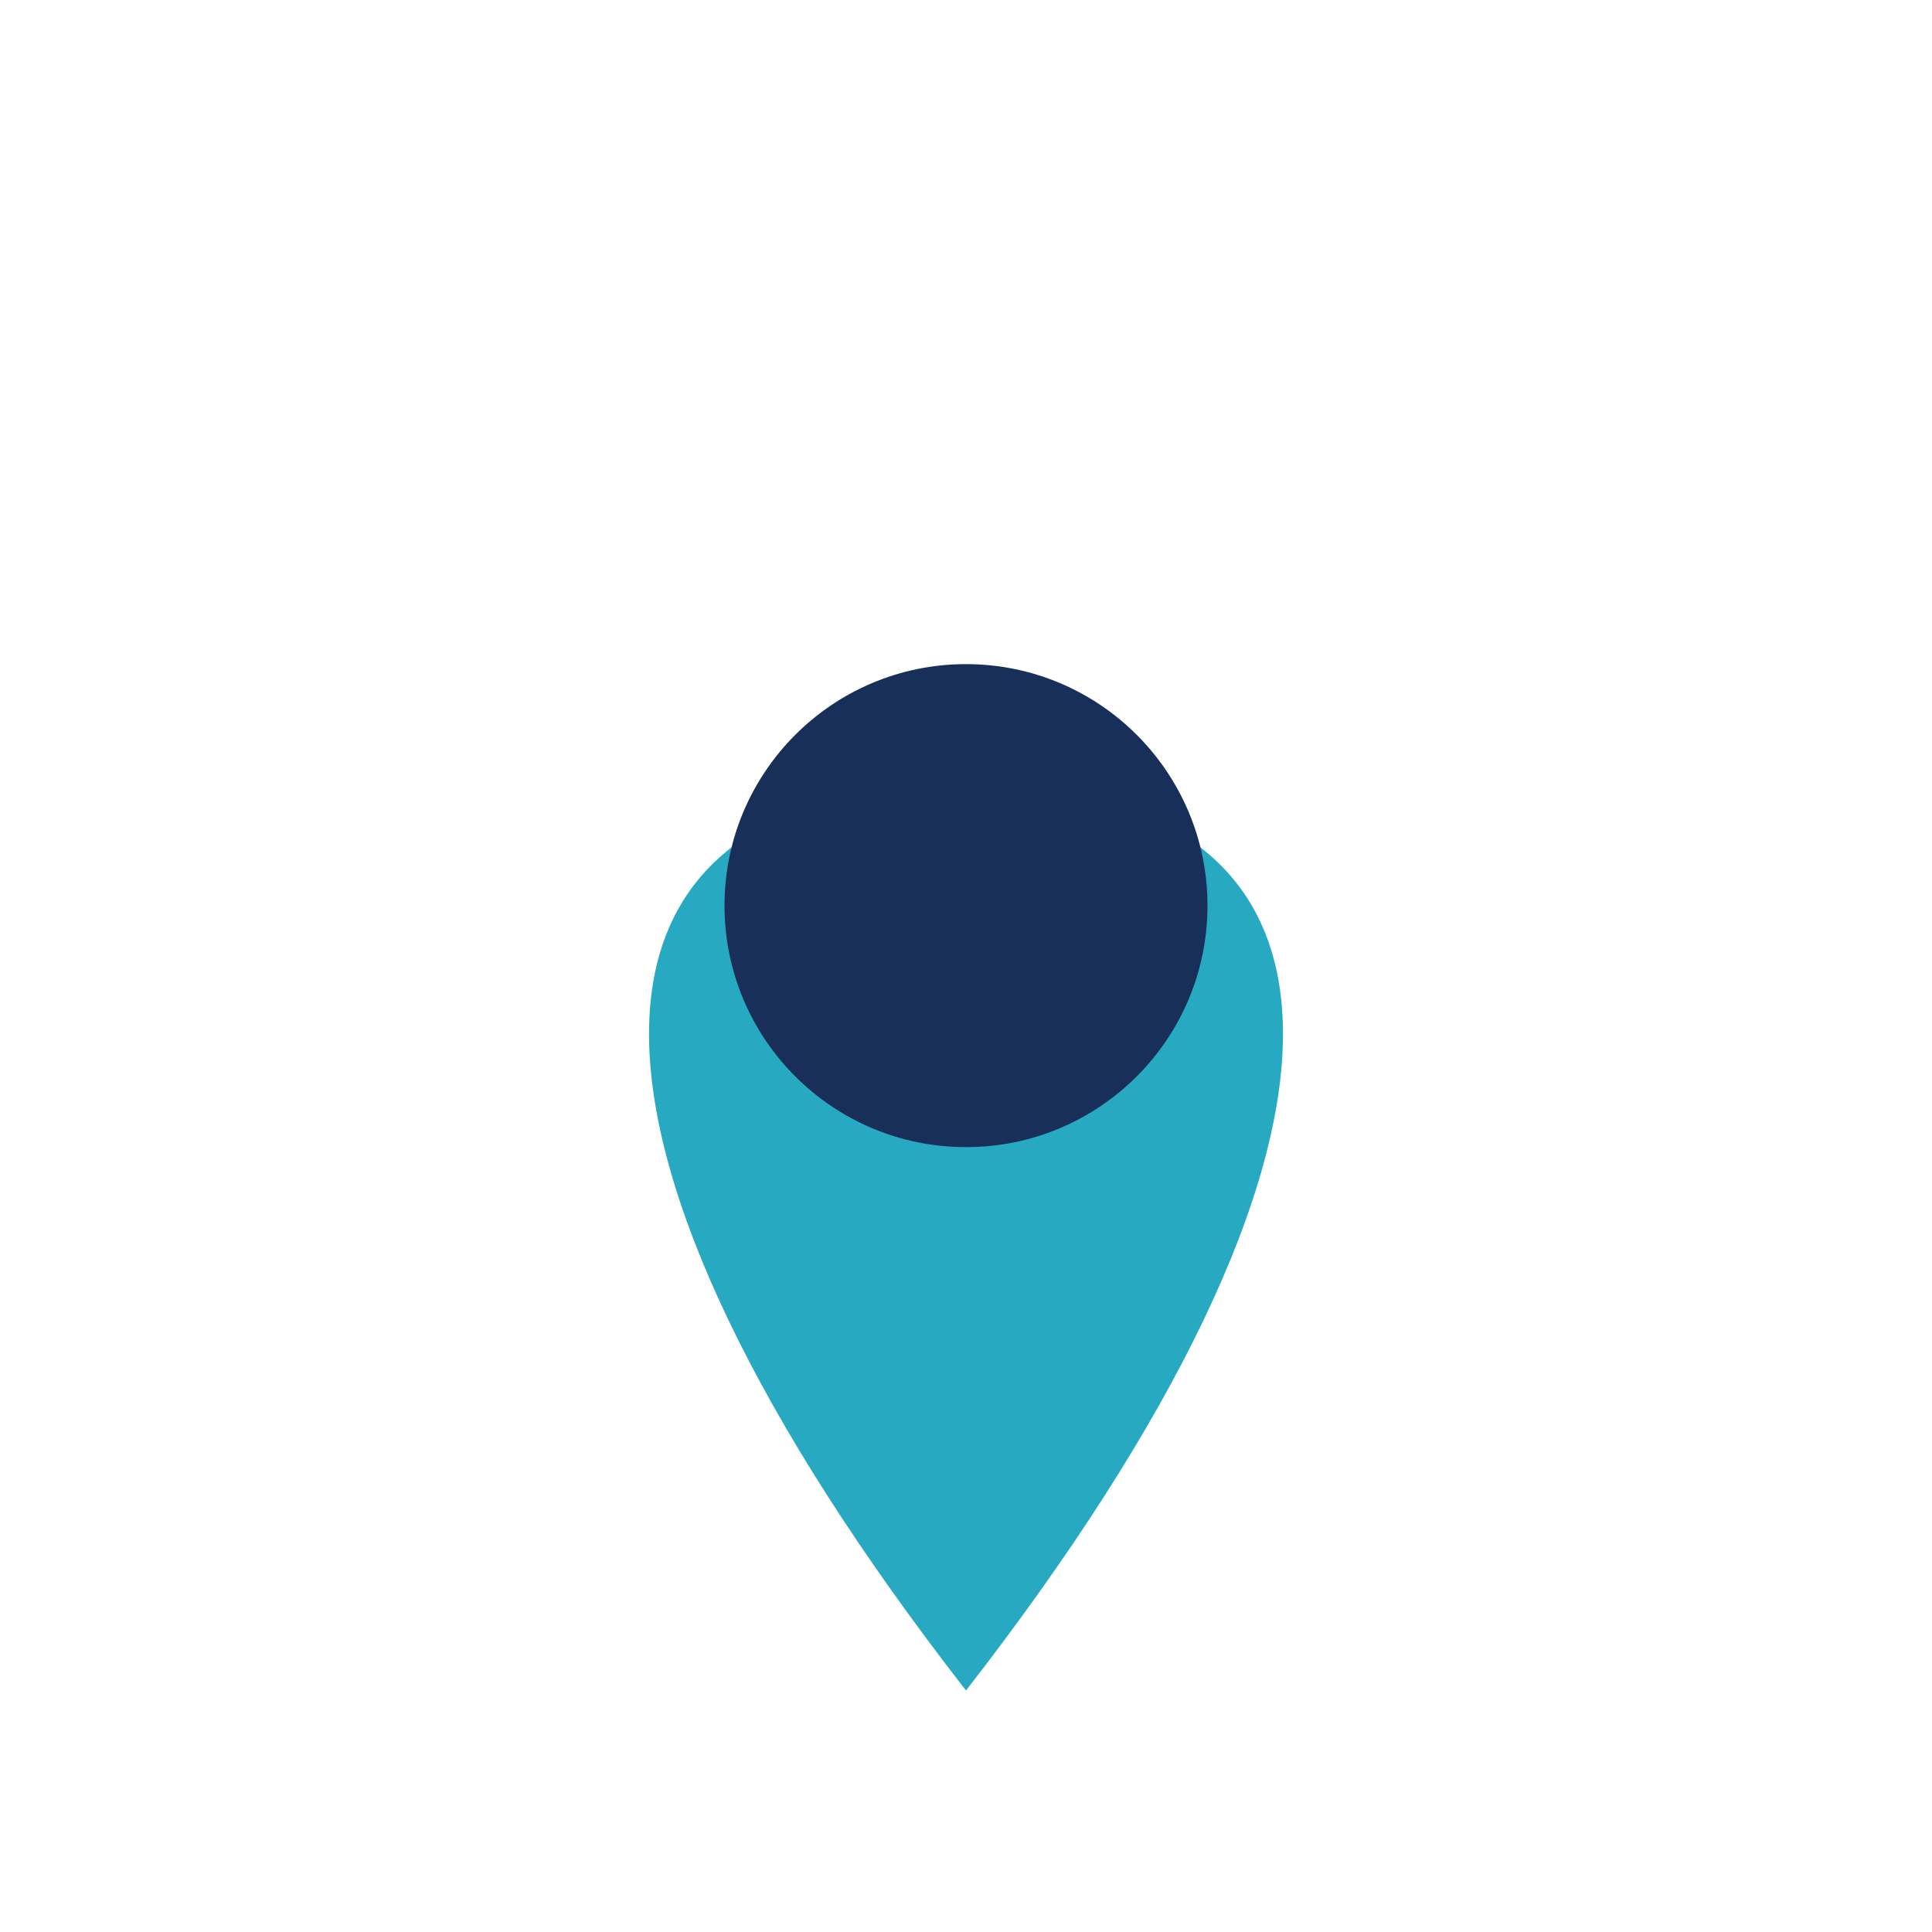
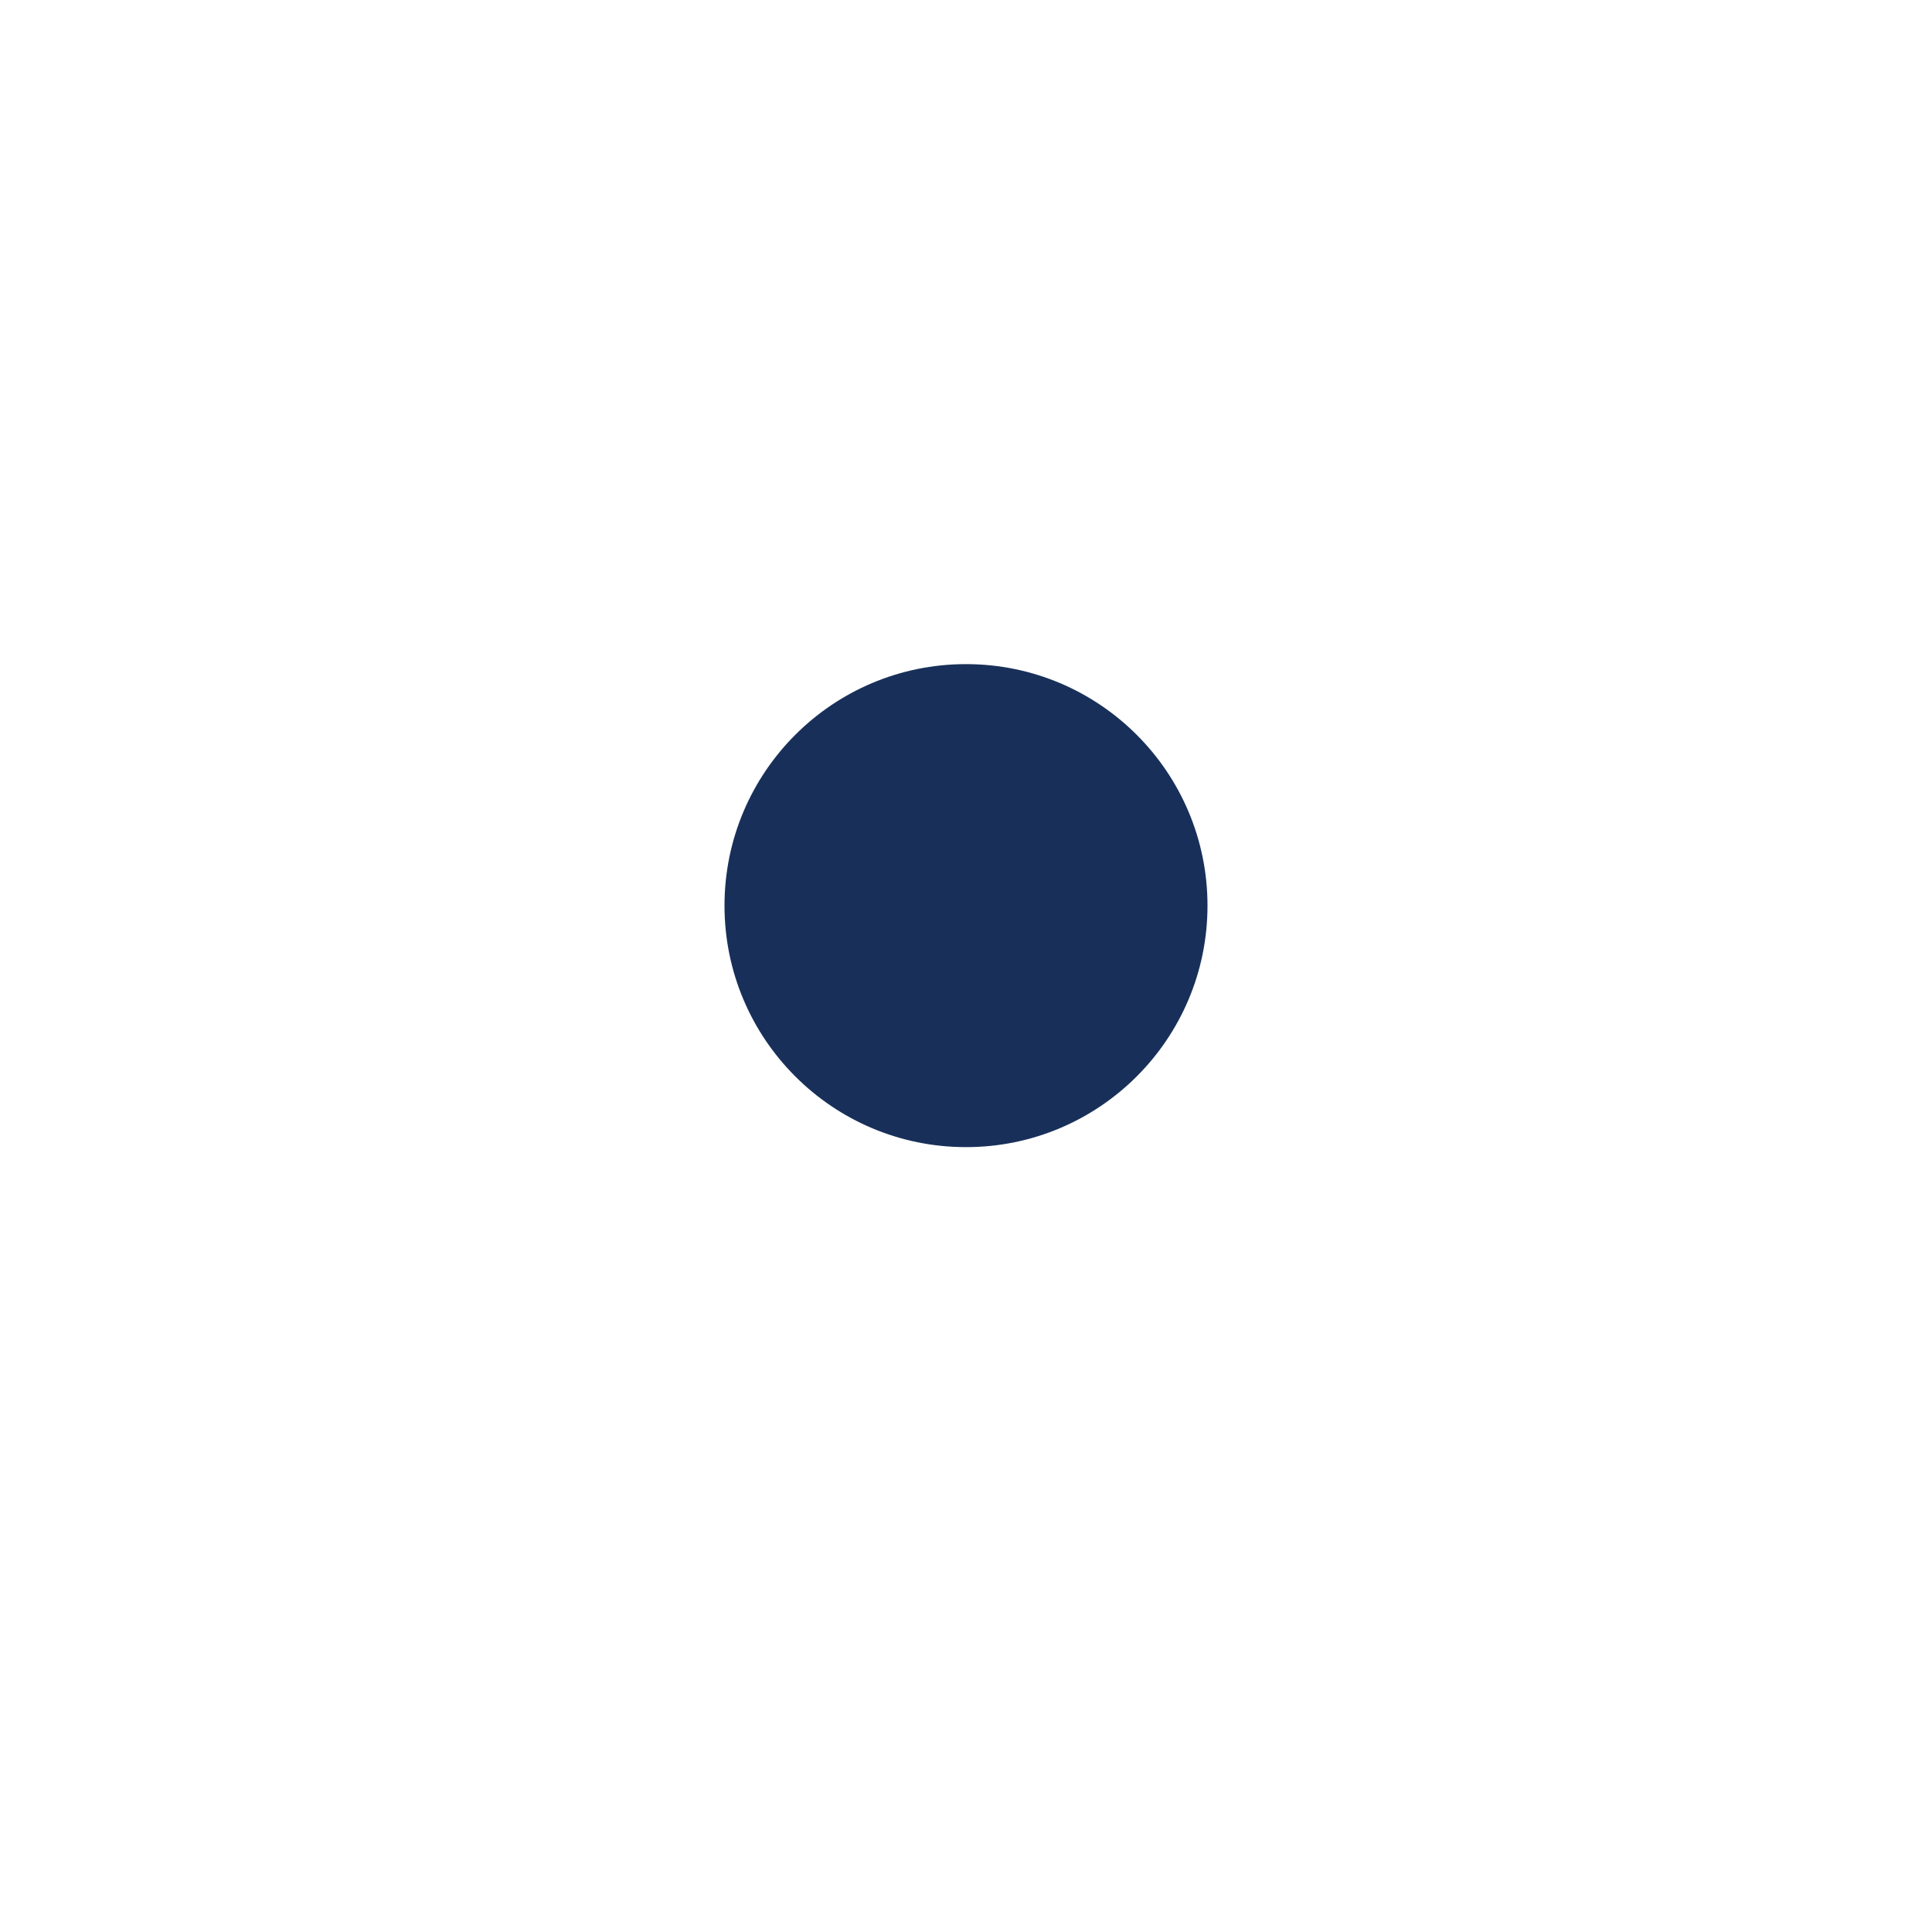
<svg xmlns="http://www.w3.org/2000/svg" width="32" height="32" viewBox="0 0 32 32">
-   <path d="M16 28c7-9 7-15 0-15s-7 6 0 15z" fill="#27AAC1" />
  <circle cx="16" cy="15" r="4" fill="#183059" />
</svg>